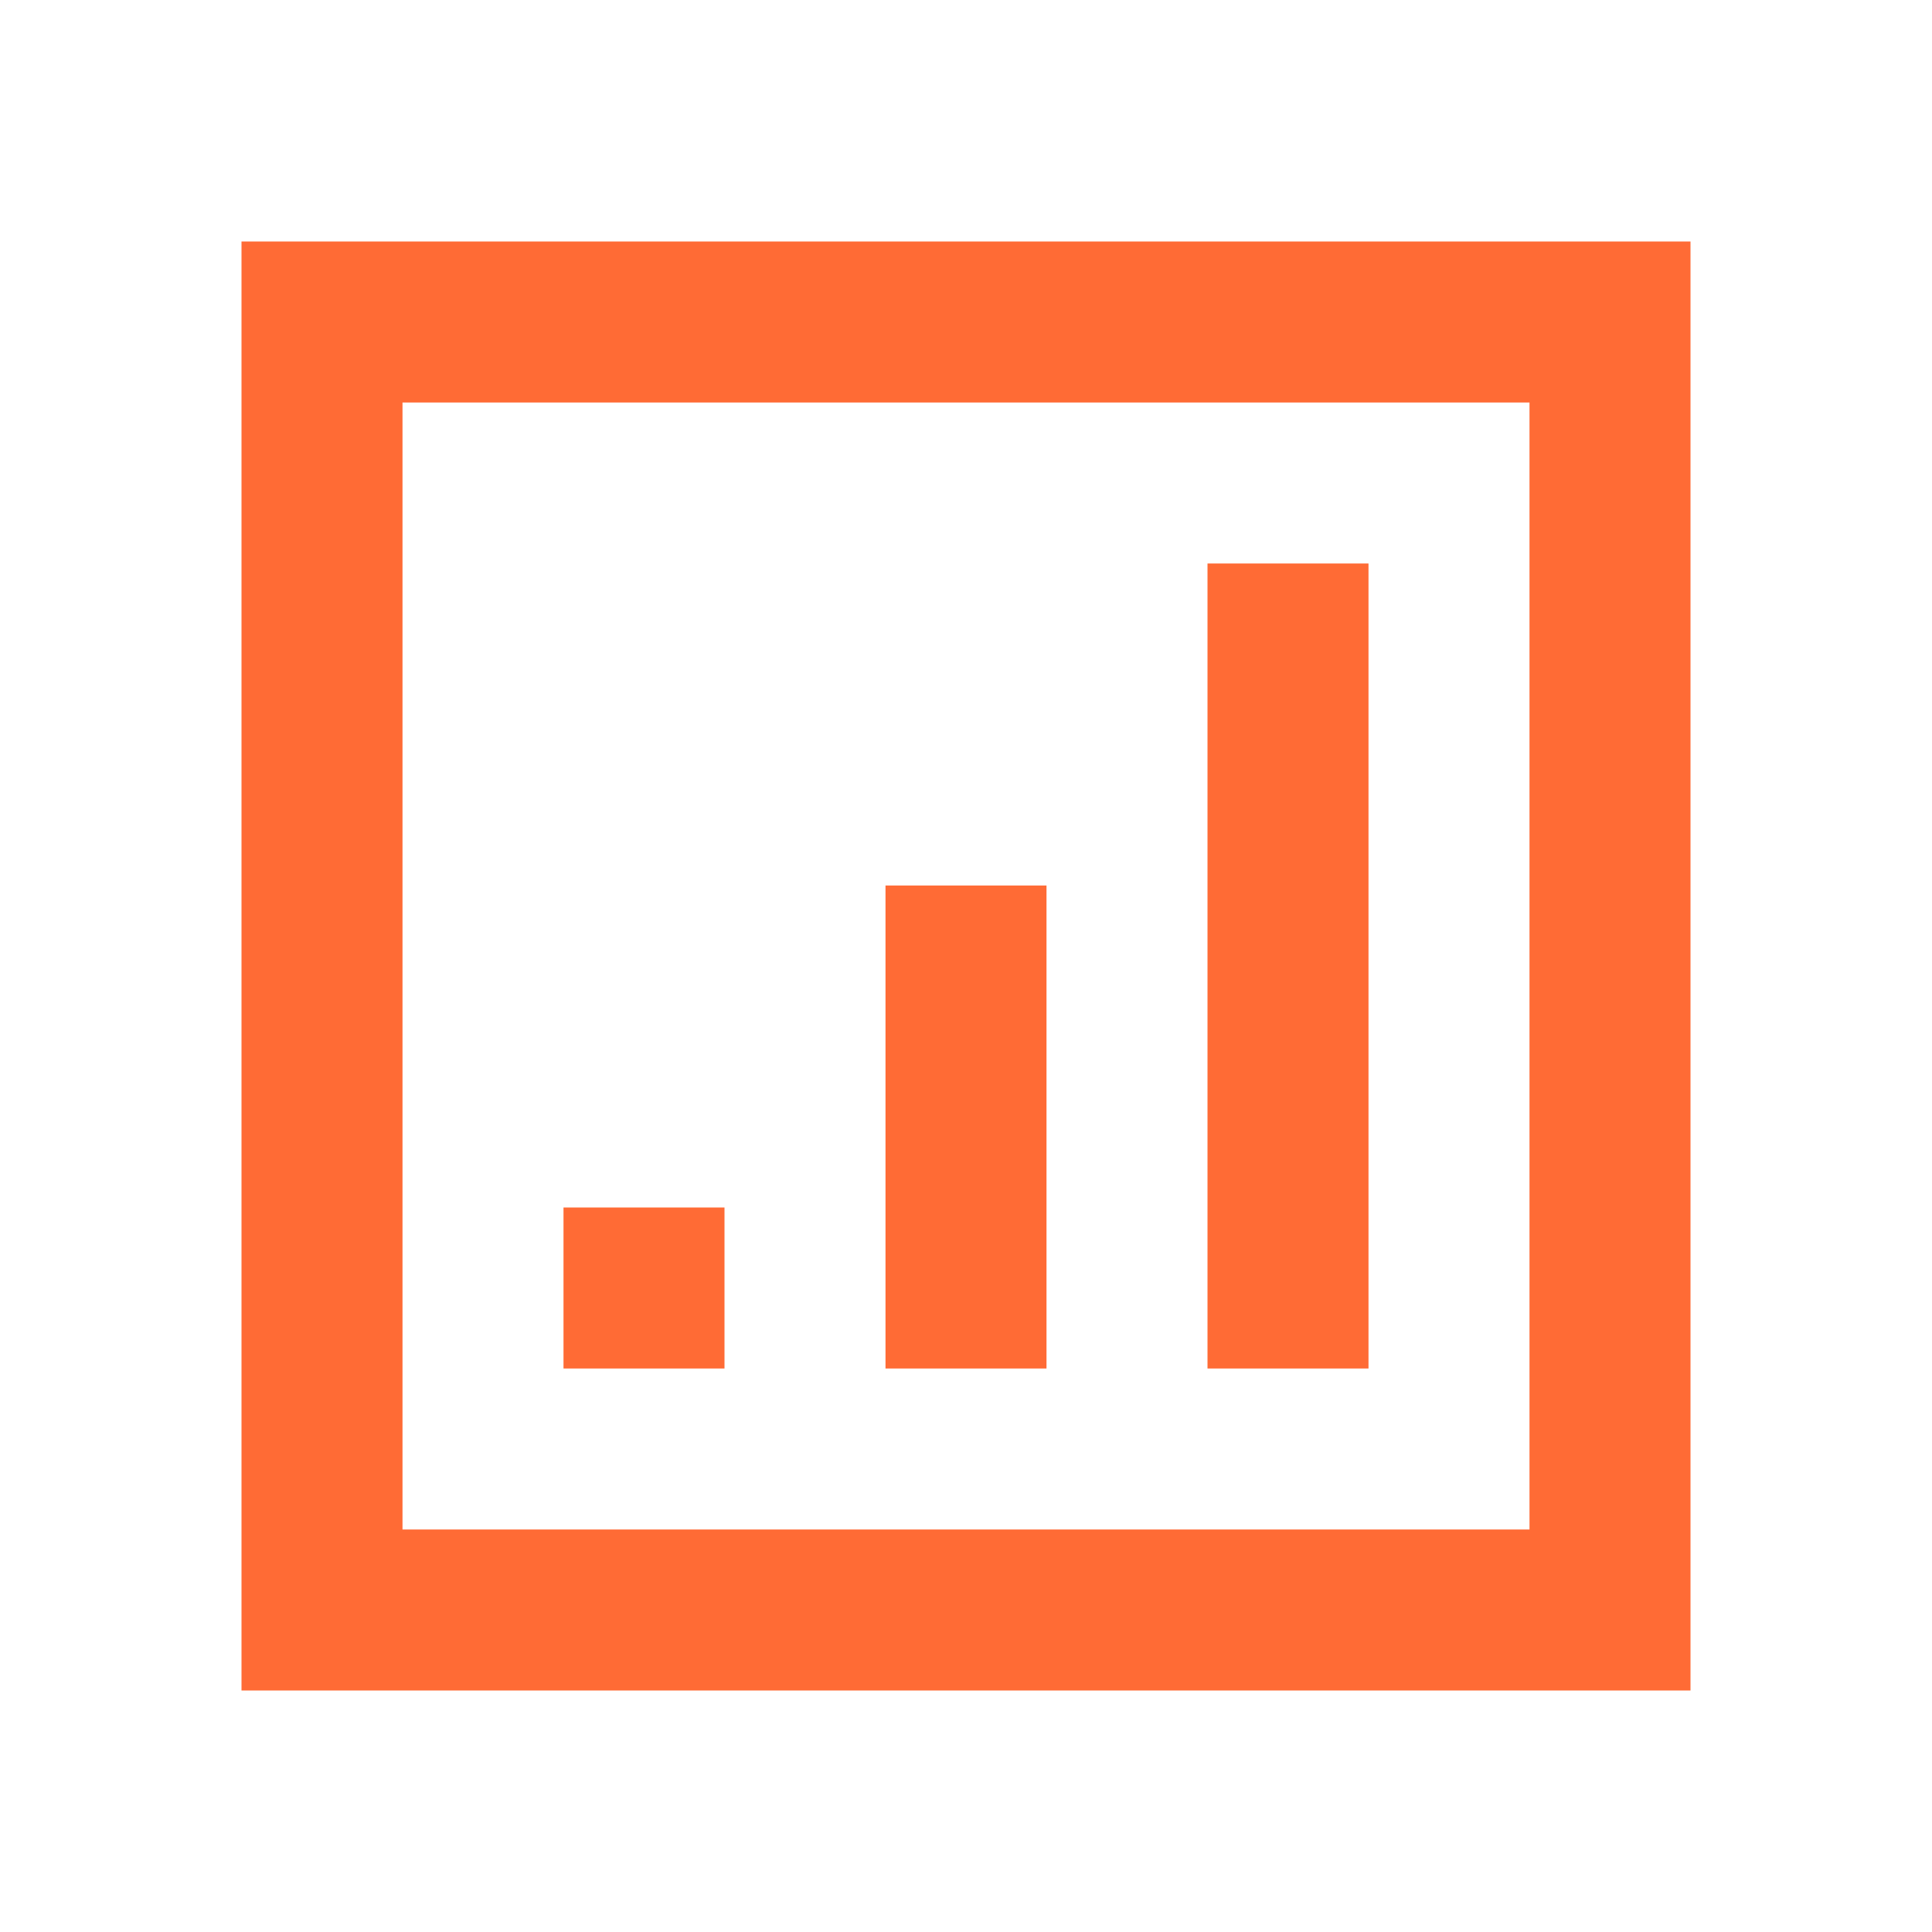
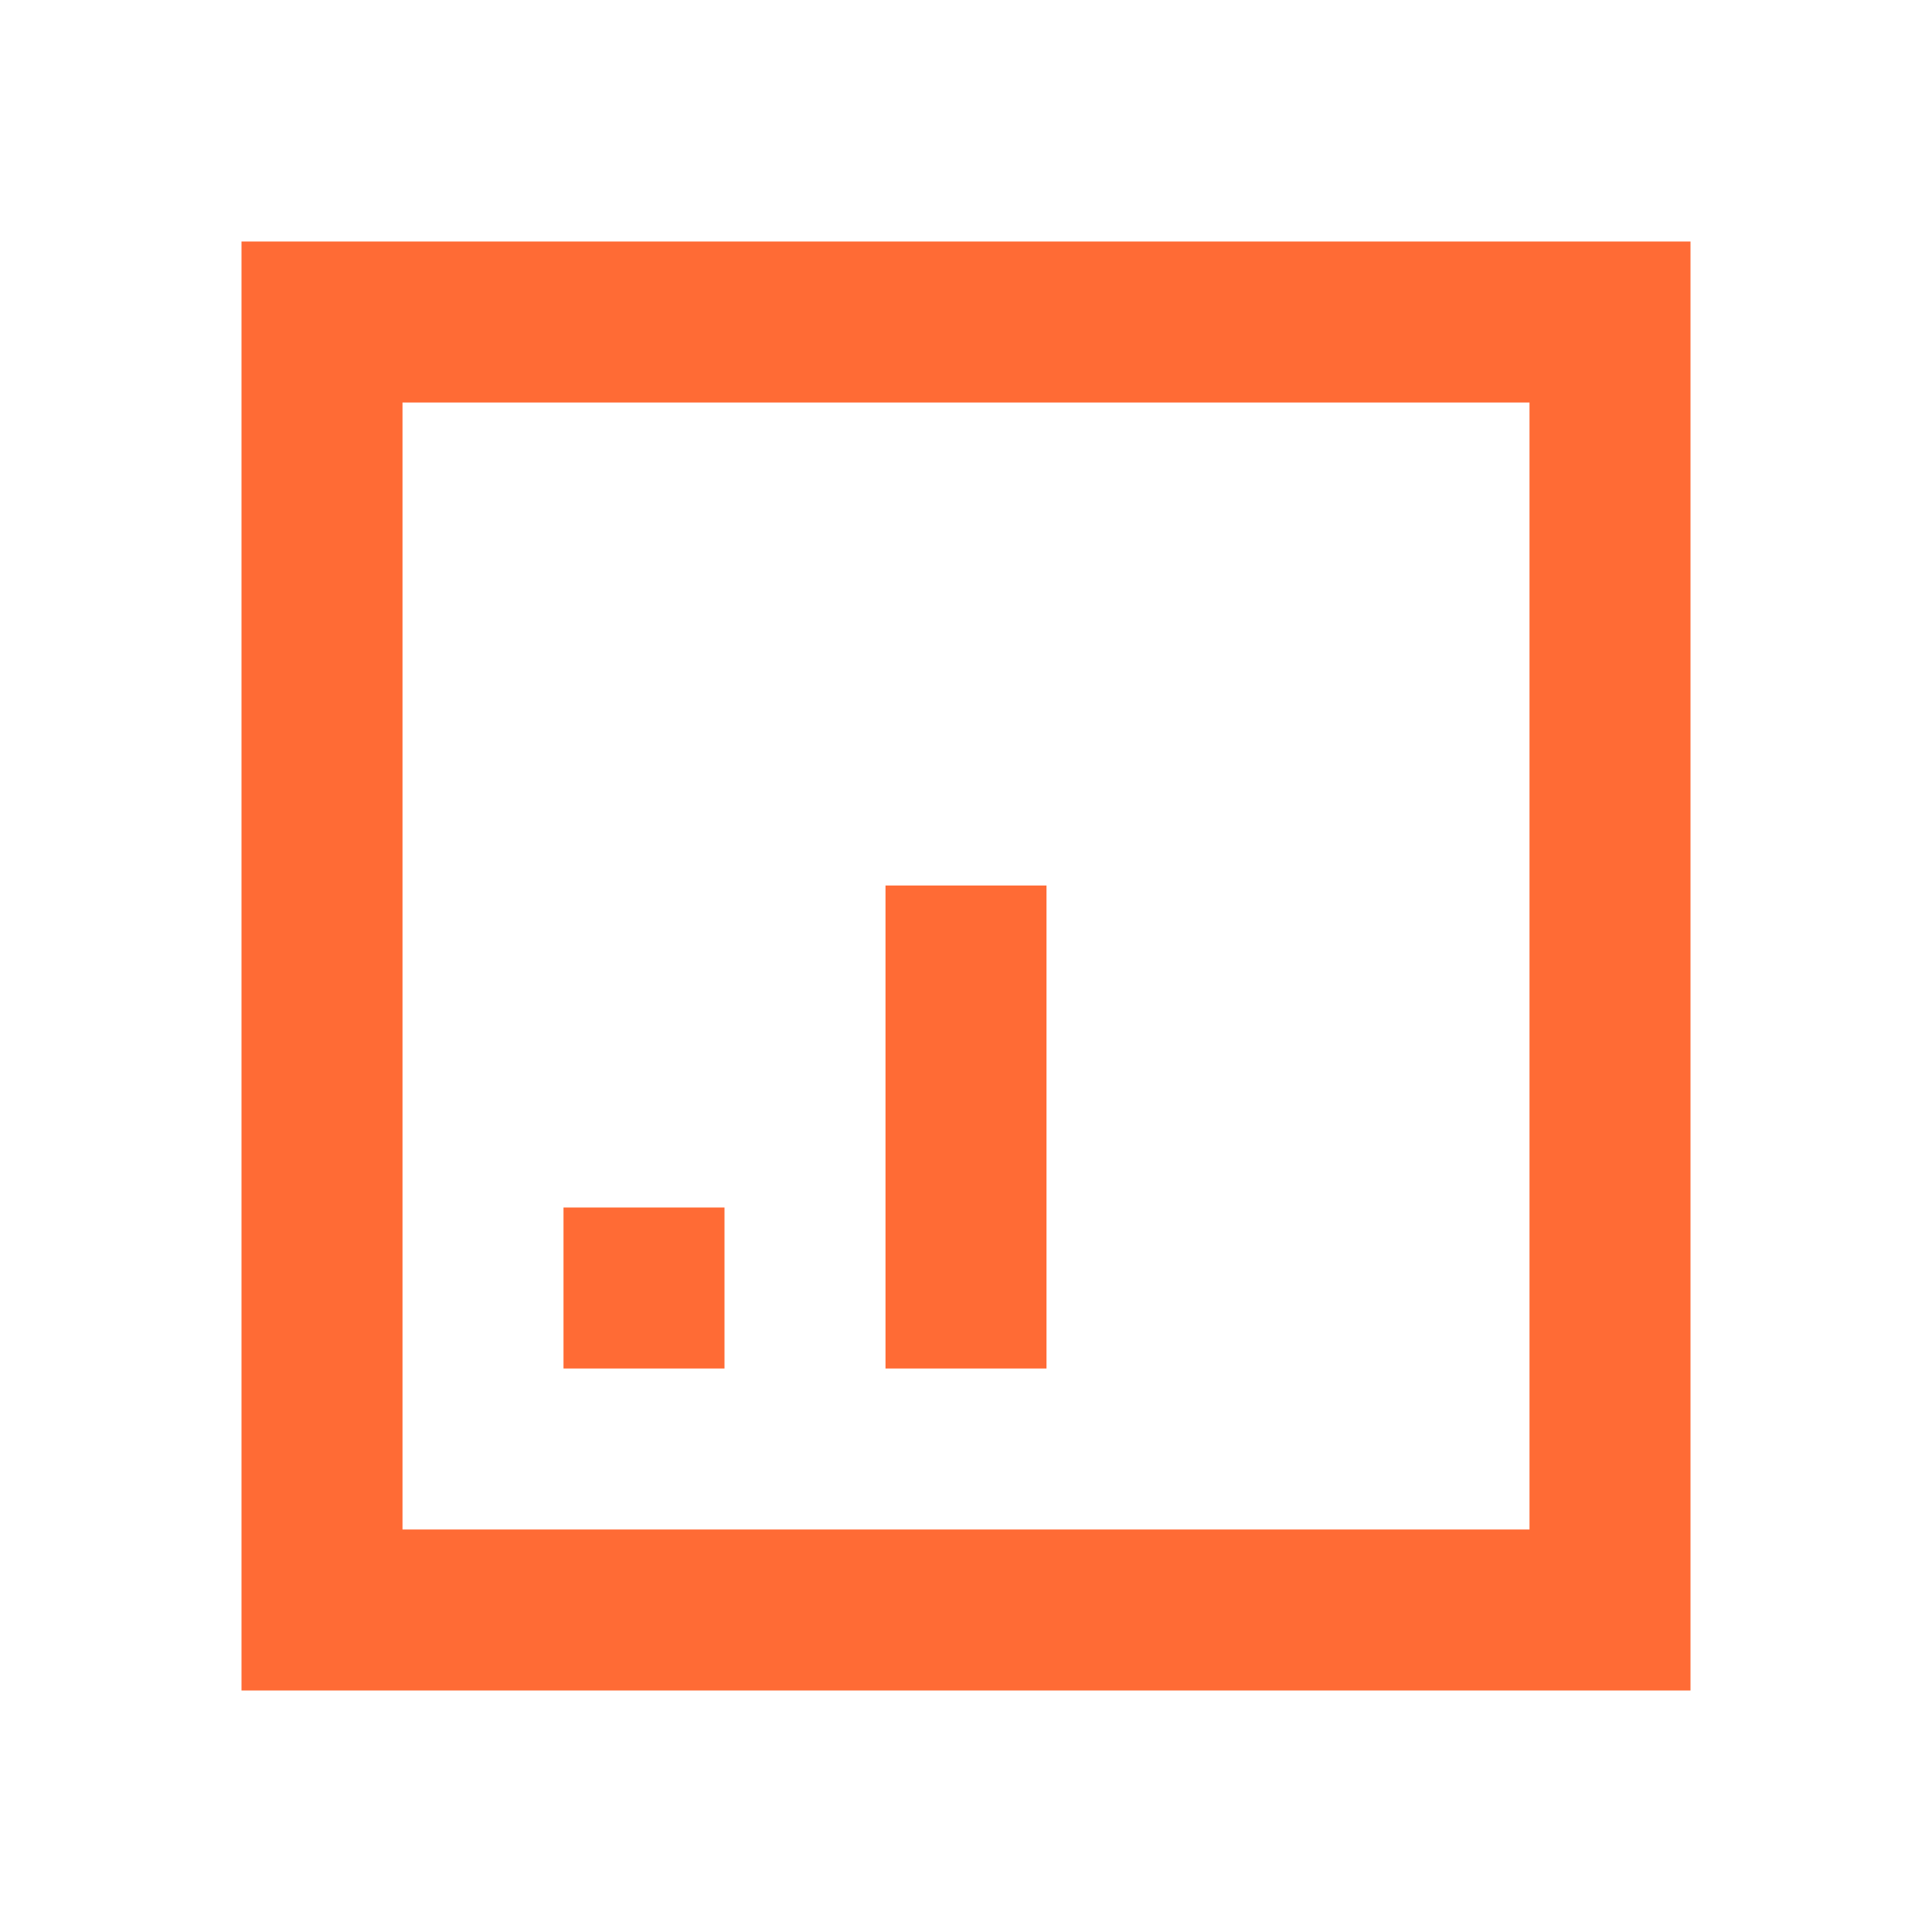
<svg xmlns="http://www.w3.org/2000/svg" viewBox="0 0 24 24" width="48" height="48" fill="#ff6b35">
-   <path d="M3 3V21H21V3H3ZM19 19H5V5H19V19ZM7 15H9V17H7V15ZM11 11H13V17H11V11ZM15 7H17V17H15V7Z" />
+   <path d="M3 3V21H21V3H3ZM19 19H5V5H19V19ZM7 15H9V17H7V15ZM11 11H13V17H11V11ZM15 7H17V17V7Z" />
</svg>